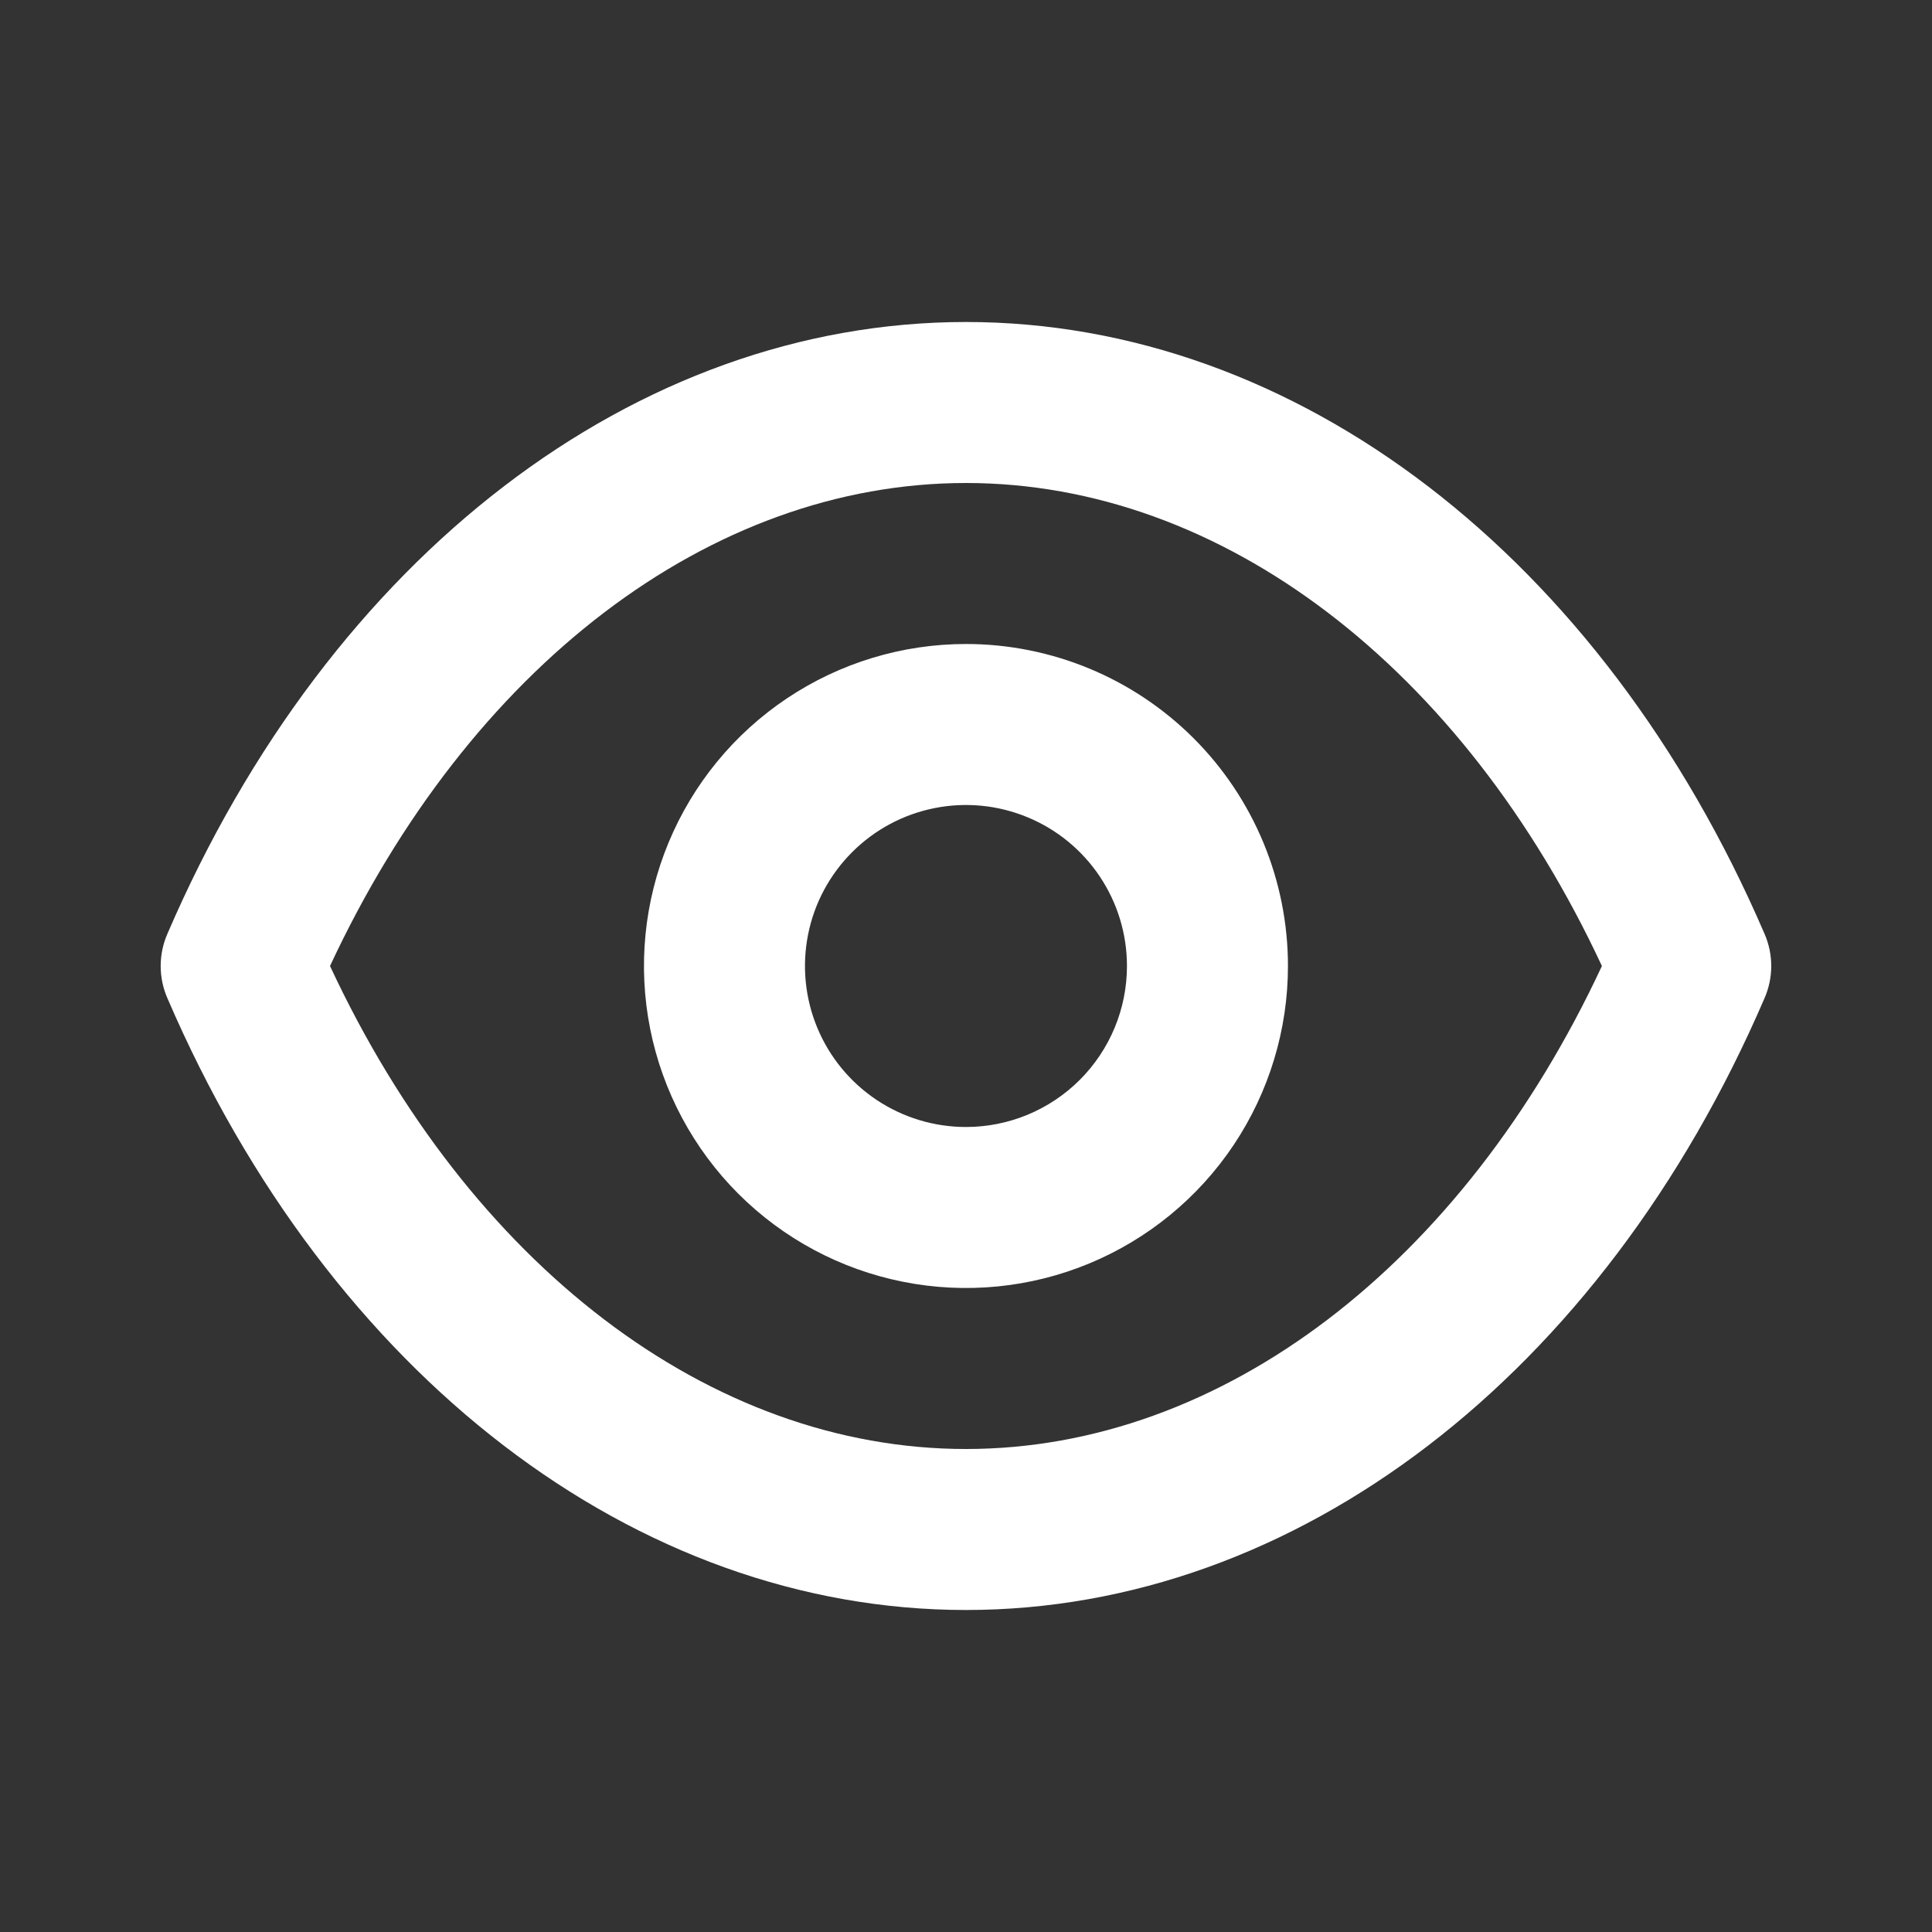
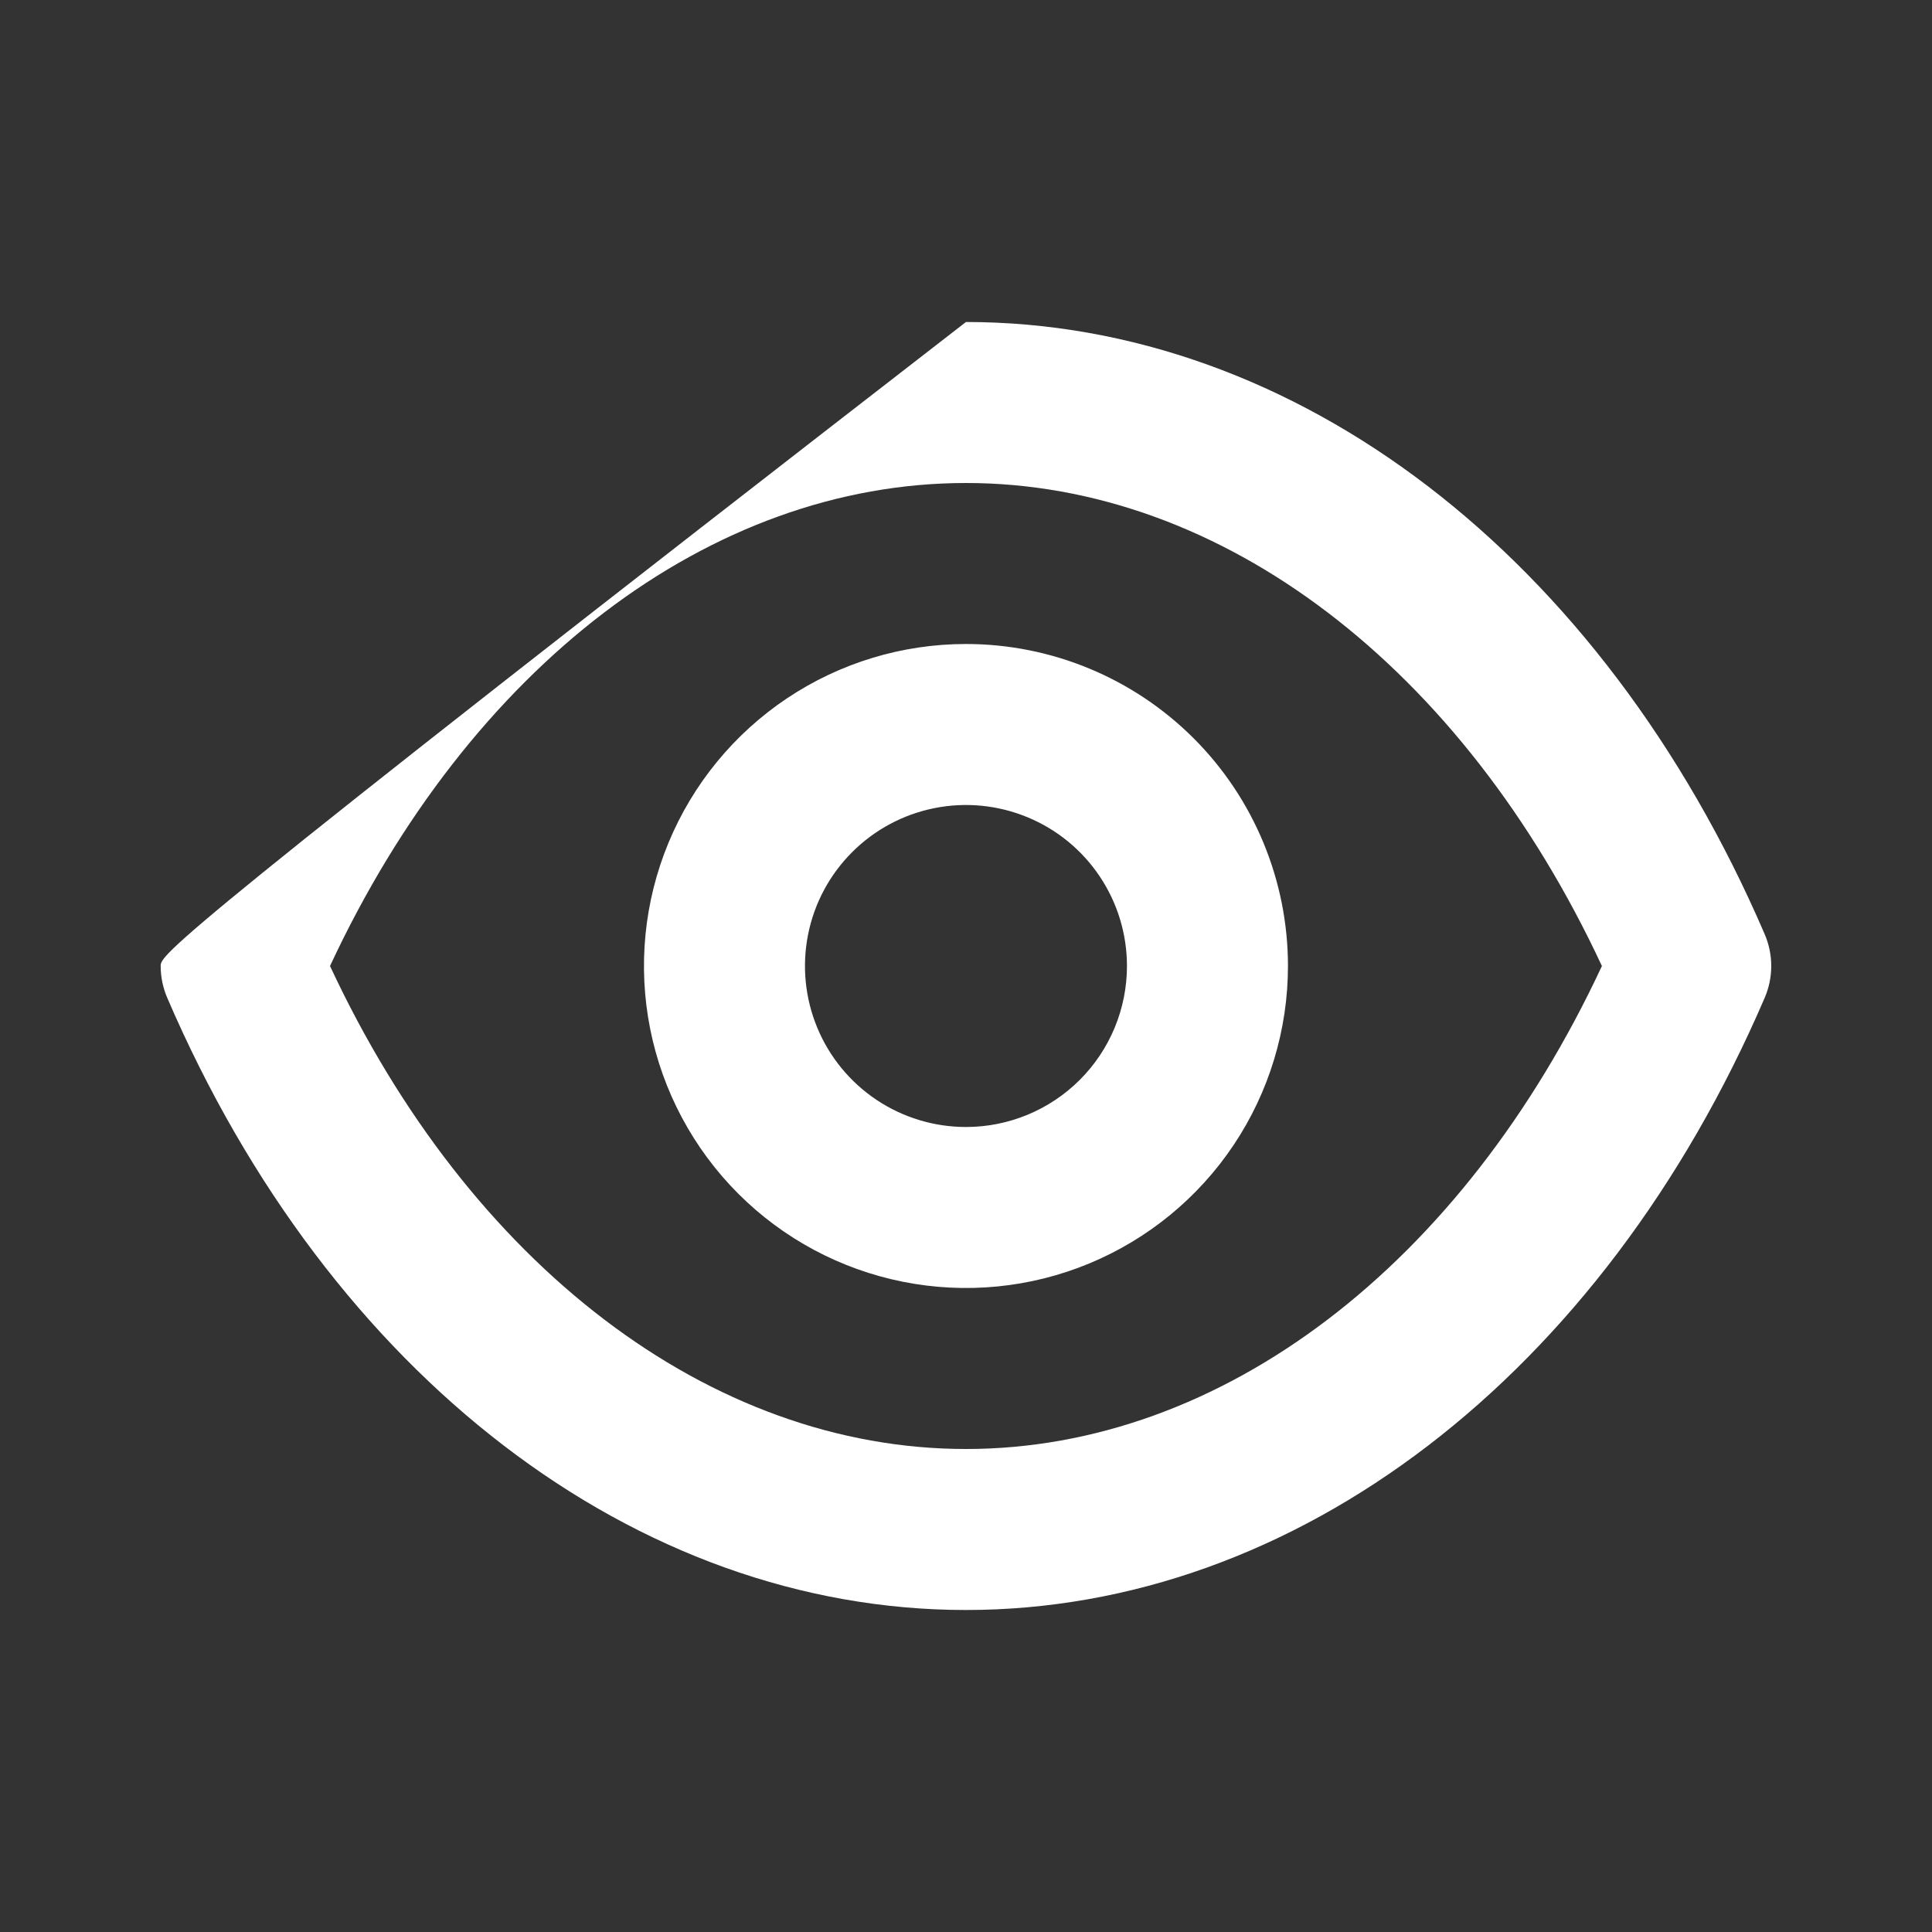
<svg xmlns="http://www.w3.org/2000/svg" width="48" height="48" viewBox="0 0 48 48" fill="none">
  <rect x="0" y="0" width="48" height="48" fill="#333333" stroke="none" />
-   <path d="M43.839 23.2C39.799 13.82 32.199 8 23.999 8C15.799 8 8.199 13.82 4.159 23.2C4.049 23.452 3.992 23.725 3.992 24C3.992 24.275 4.049 24.548 4.159 24.8C8.199 34.18 15.799 40 23.999 40C32.199 40 39.799 34.18 43.839 24.8C43.949 24.548 44.006 24.275 44.006 24C44.006 23.725 43.949 23.452 43.839 23.2ZM23.999 36C17.639 36 11.659 31.42 8.199 24C11.659 16.58 17.639 12 23.999 12C30.359 12 36.339 16.58 39.799 24C36.339 31.42 30.359 36 23.999 36ZM23.999 16C22.417 16 20.87 16.469 19.555 17.348C18.239 18.227 17.214 19.477 16.608 20.939C16.003 22.4 15.844 24.009 16.153 25.561C16.462 27.113 17.224 28.538 18.342 29.657C19.461 30.776 20.887 31.538 22.438 31.846C23.99 32.155 25.599 31.997 27.061 31.391C28.522 30.785 29.772 29.76 30.651 28.445C31.53 27.129 31.999 25.582 31.999 24C31.999 21.878 31.156 19.843 29.656 18.343C28.156 16.843 26.121 16 23.999 16ZM23.999 28C23.208 28 22.435 27.765 21.777 27.326C21.119 26.886 20.606 26.262 20.304 25.531C20.001 24.8 19.922 23.996 20.076 23.22C20.23 22.444 20.611 21.731 21.171 21.172C21.73 20.612 22.443 20.231 23.219 20.077C23.995 19.922 24.799 20.002 25.53 20.305C26.261 20.607 26.886 21.12 27.325 21.778C27.765 22.436 27.999 23.209 27.999 24C27.999 25.061 27.578 26.078 26.828 26.828C26.077 27.579 25.06 28 23.999 28Z" fill="white" />
+   <path d="M43.839 23.2C39.799 13.82 32.199 8 23.999 8C4.049 23.452 3.992 23.725 3.992 24C3.992 24.275 4.049 24.548 4.159 24.8C8.199 34.18 15.799 40 23.999 40C32.199 40 39.799 34.18 43.839 24.8C43.949 24.548 44.006 24.275 44.006 24C44.006 23.725 43.949 23.452 43.839 23.2ZM23.999 36C17.639 36 11.659 31.42 8.199 24C11.659 16.58 17.639 12 23.999 12C30.359 12 36.339 16.58 39.799 24C36.339 31.42 30.359 36 23.999 36ZM23.999 16C22.417 16 20.87 16.469 19.555 17.348C18.239 18.227 17.214 19.477 16.608 20.939C16.003 22.4 15.844 24.009 16.153 25.561C16.462 27.113 17.224 28.538 18.342 29.657C19.461 30.776 20.887 31.538 22.438 31.846C23.99 32.155 25.599 31.997 27.061 31.391C28.522 30.785 29.772 29.76 30.651 28.445C31.53 27.129 31.999 25.582 31.999 24C31.999 21.878 31.156 19.843 29.656 18.343C28.156 16.843 26.121 16 23.999 16ZM23.999 28C23.208 28 22.435 27.765 21.777 27.326C21.119 26.886 20.606 26.262 20.304 25.531C20.001 24.8 19.922 23.996 20.076 23.22C20.23 22.444 20.611 21.731 21.171 21.172C21.73 20.612 22.443 20.231 23.219 20.077C23.995 19.922 24.799 20.002 25.53 20.305C26.261 20.607 26.886 21.12 27.325 21.778C27.765 22.436 27.999 23.209 27.999 24C27.999 25.061 27.578 26.078 26.828 26.828C26.077 27.579 25.06 28 23.999 28Z" fill="white" />
</svg>